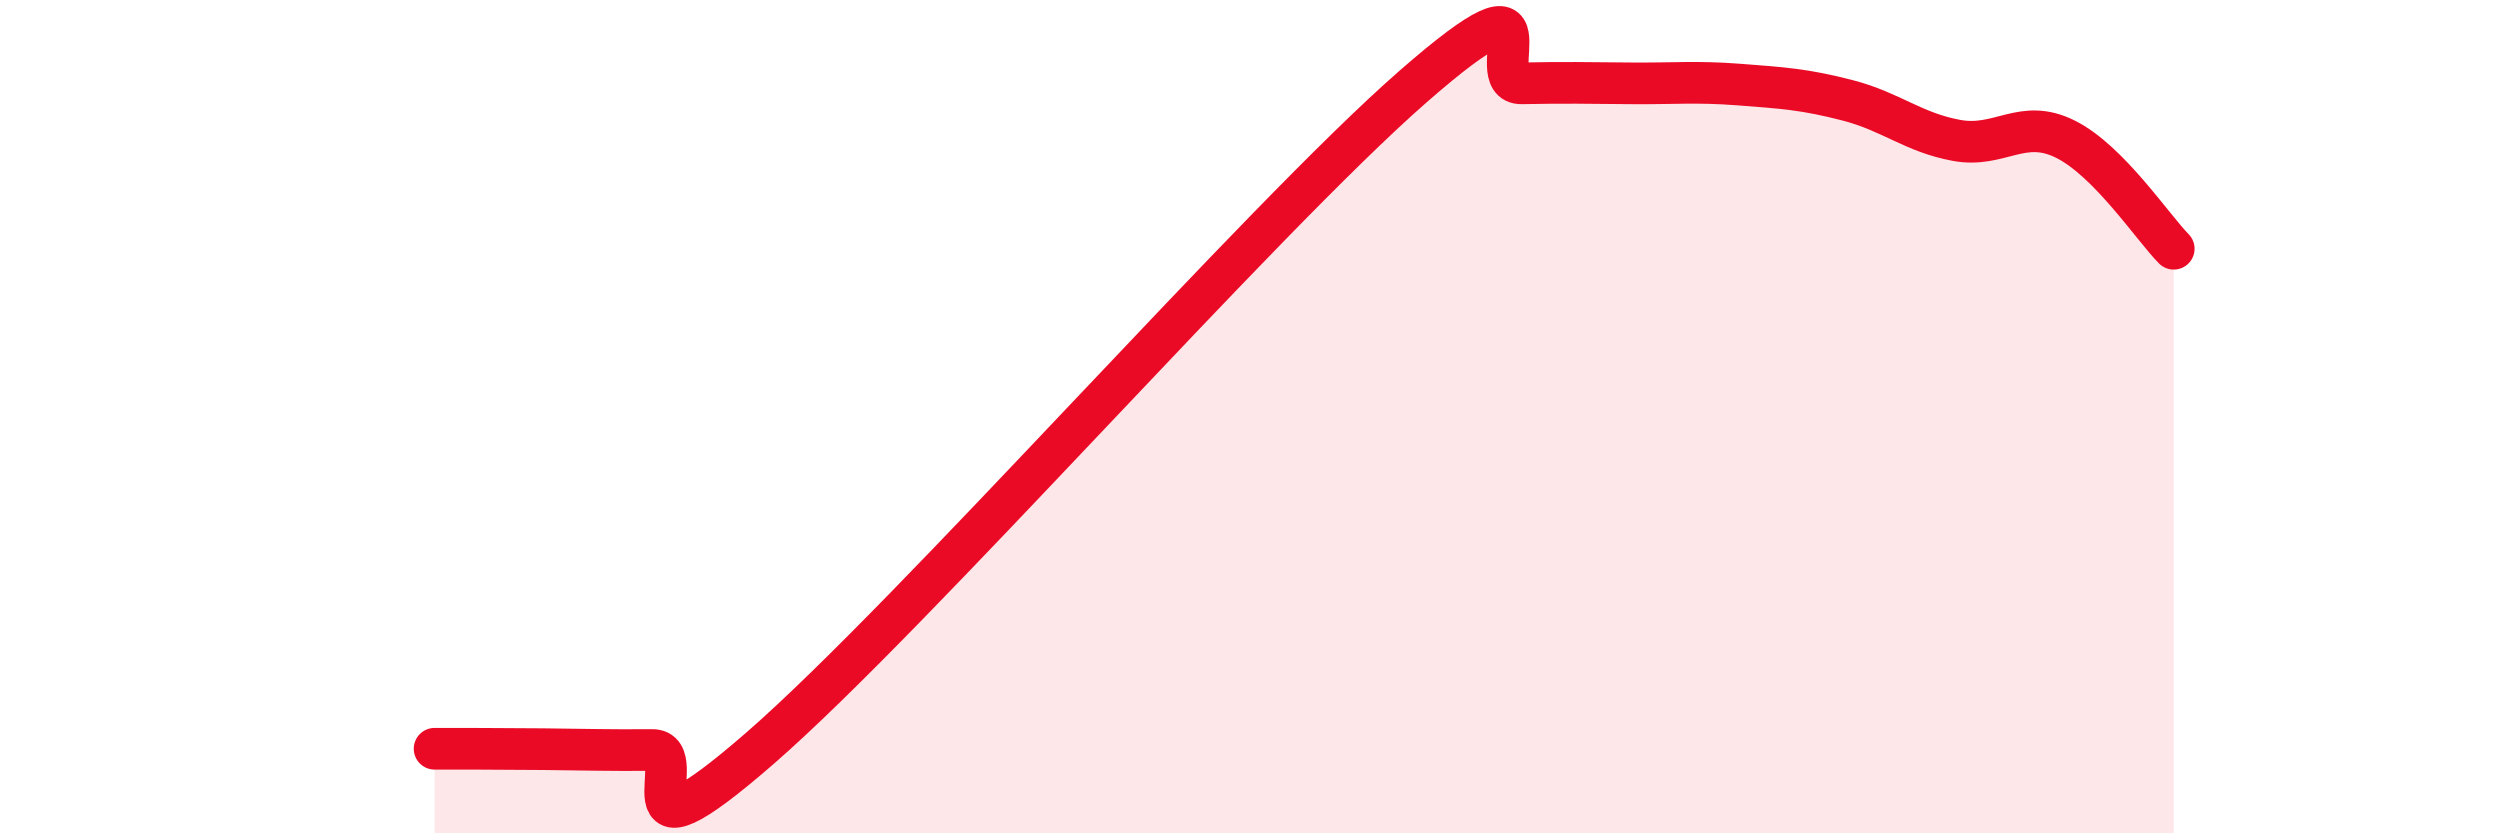
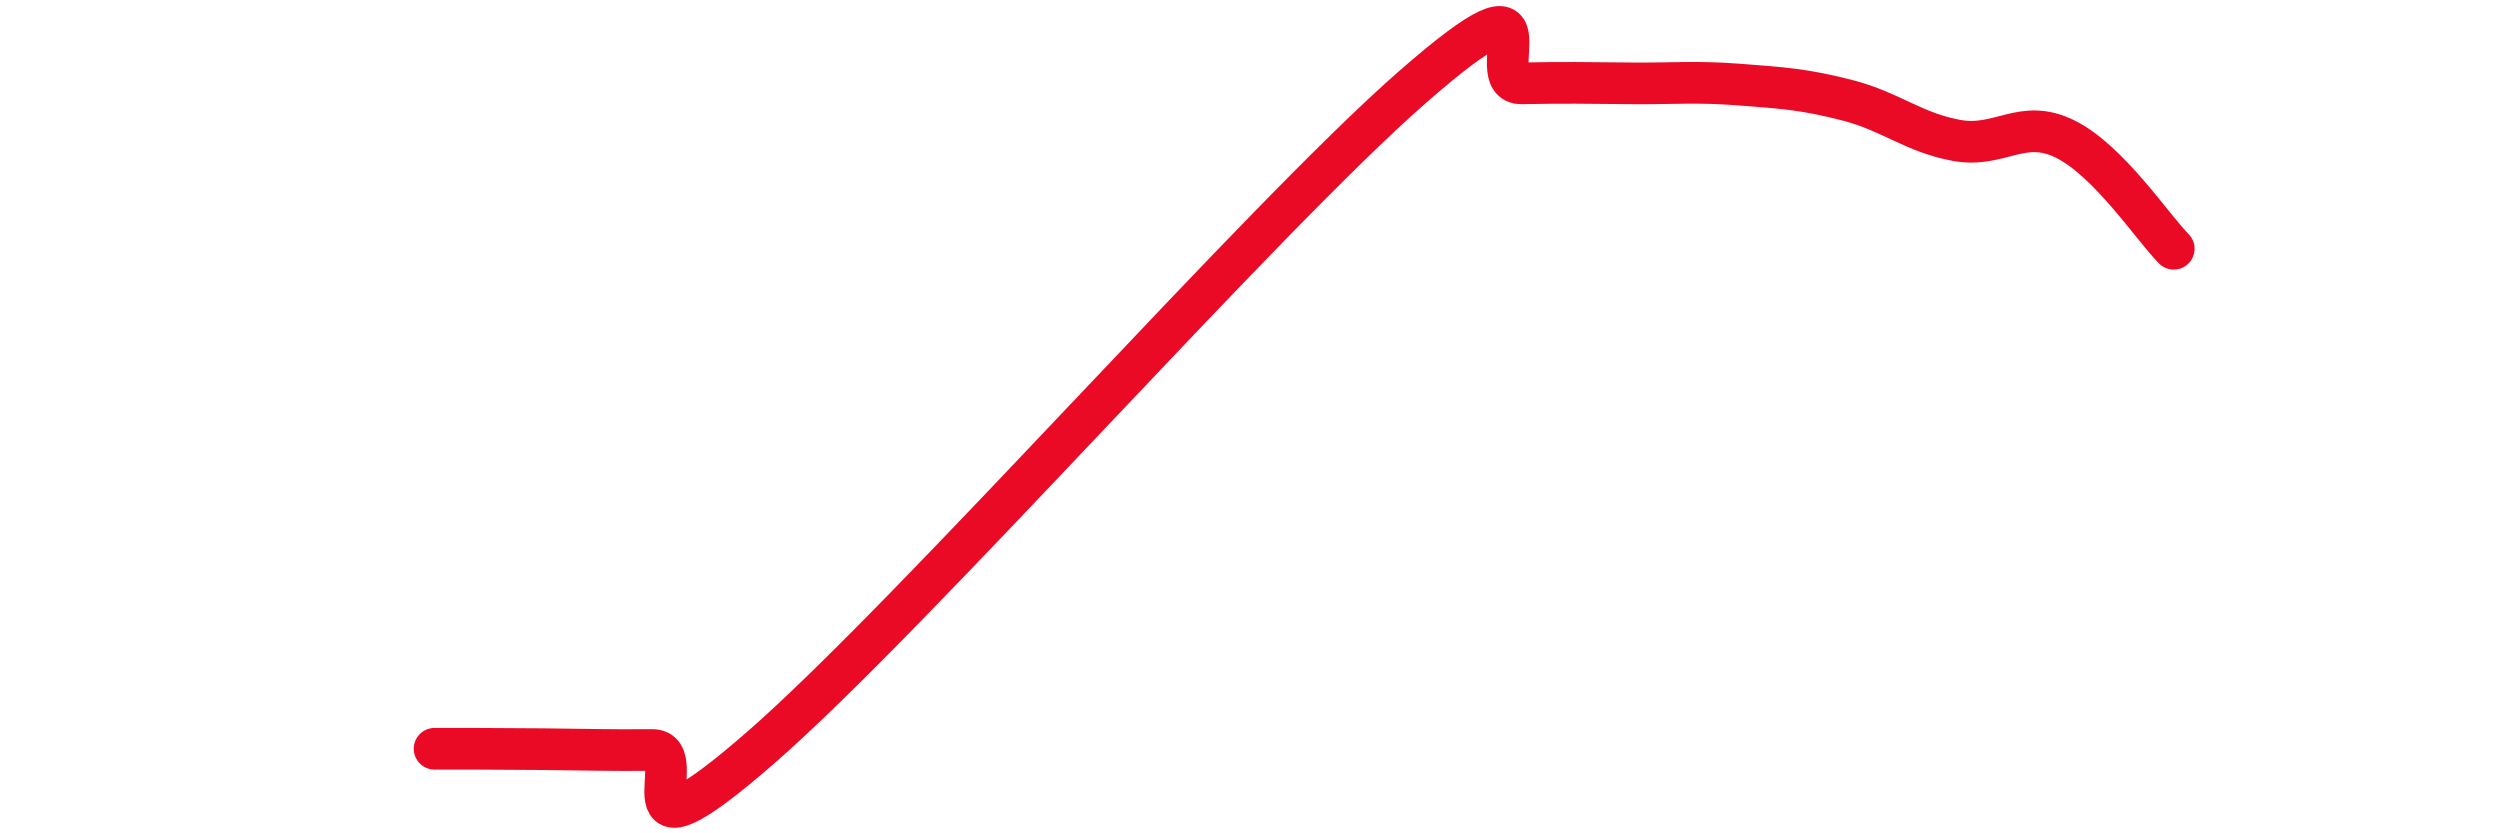
<svg xmlns="http://www.w3.org/2000/svg" width="60" height="20" viewBox="0 0 60 20">
-   <path d="M 10.43,17.97 C 10.95,17.97 12,17.97 13.04,17.98 C 14.08,17.99 14.61,18.01 15.65,18 C 16.69,17.99 14.61,21.12 18.26,17.94 C 21.91,14.76 30.26,5.27 33.91,2.08 C 37.56,-1.11 35.48,2.02 36.52,2 C 37.56,1.98 38.09,1.99 39.13,2 C 40.17,2.01 40.7,1.95 41.74,2.03 C 42.78,2.11 43.31,2.14 44.35,2.41 C 45.39,2.68 45.92,3.18 46.96,3.37 C 48,3.56 48.53,2.82 49.57,3.34 C 50.61,3.86 51.65,5.44 52.17,5.97L52.17 20L10.43 20Z" fill="#EB0A25" opacity="0.1" stroke-linecap="round" stroke-linejoin="round" />
  <path d="M 10.43,17.97 C 10.95,17.97 12,17.97 13.04,17.98 C 14.08,17.99 14.61,18.01 15.65,18 C 16.69,17.99 14.61,21.12 18.26,17.94 C 21.91,14.76 30.26,5.27 33.91,2.08 C 37.56,-1.11 35.48,2.02 36.52,2 C 37.56,1.98 38.09,1.99 39.13,2 C 40.17,2.01 40.7,1.95 41.74,2.03 C 42.78,2.11 43.31,2.14 44.35,2.41 C 45.39,2.68 45.92,3.18 46.96,3.37 C 48,3.56 48.53,2.82 49.57,3.34 C 50.61,3.86 51.65,5.44 52.17,5.97" stroke="#EB0A25" stroke-width="1" fill="none" stroke-linecap="round" stroke-linejoin="round" />
</svg>